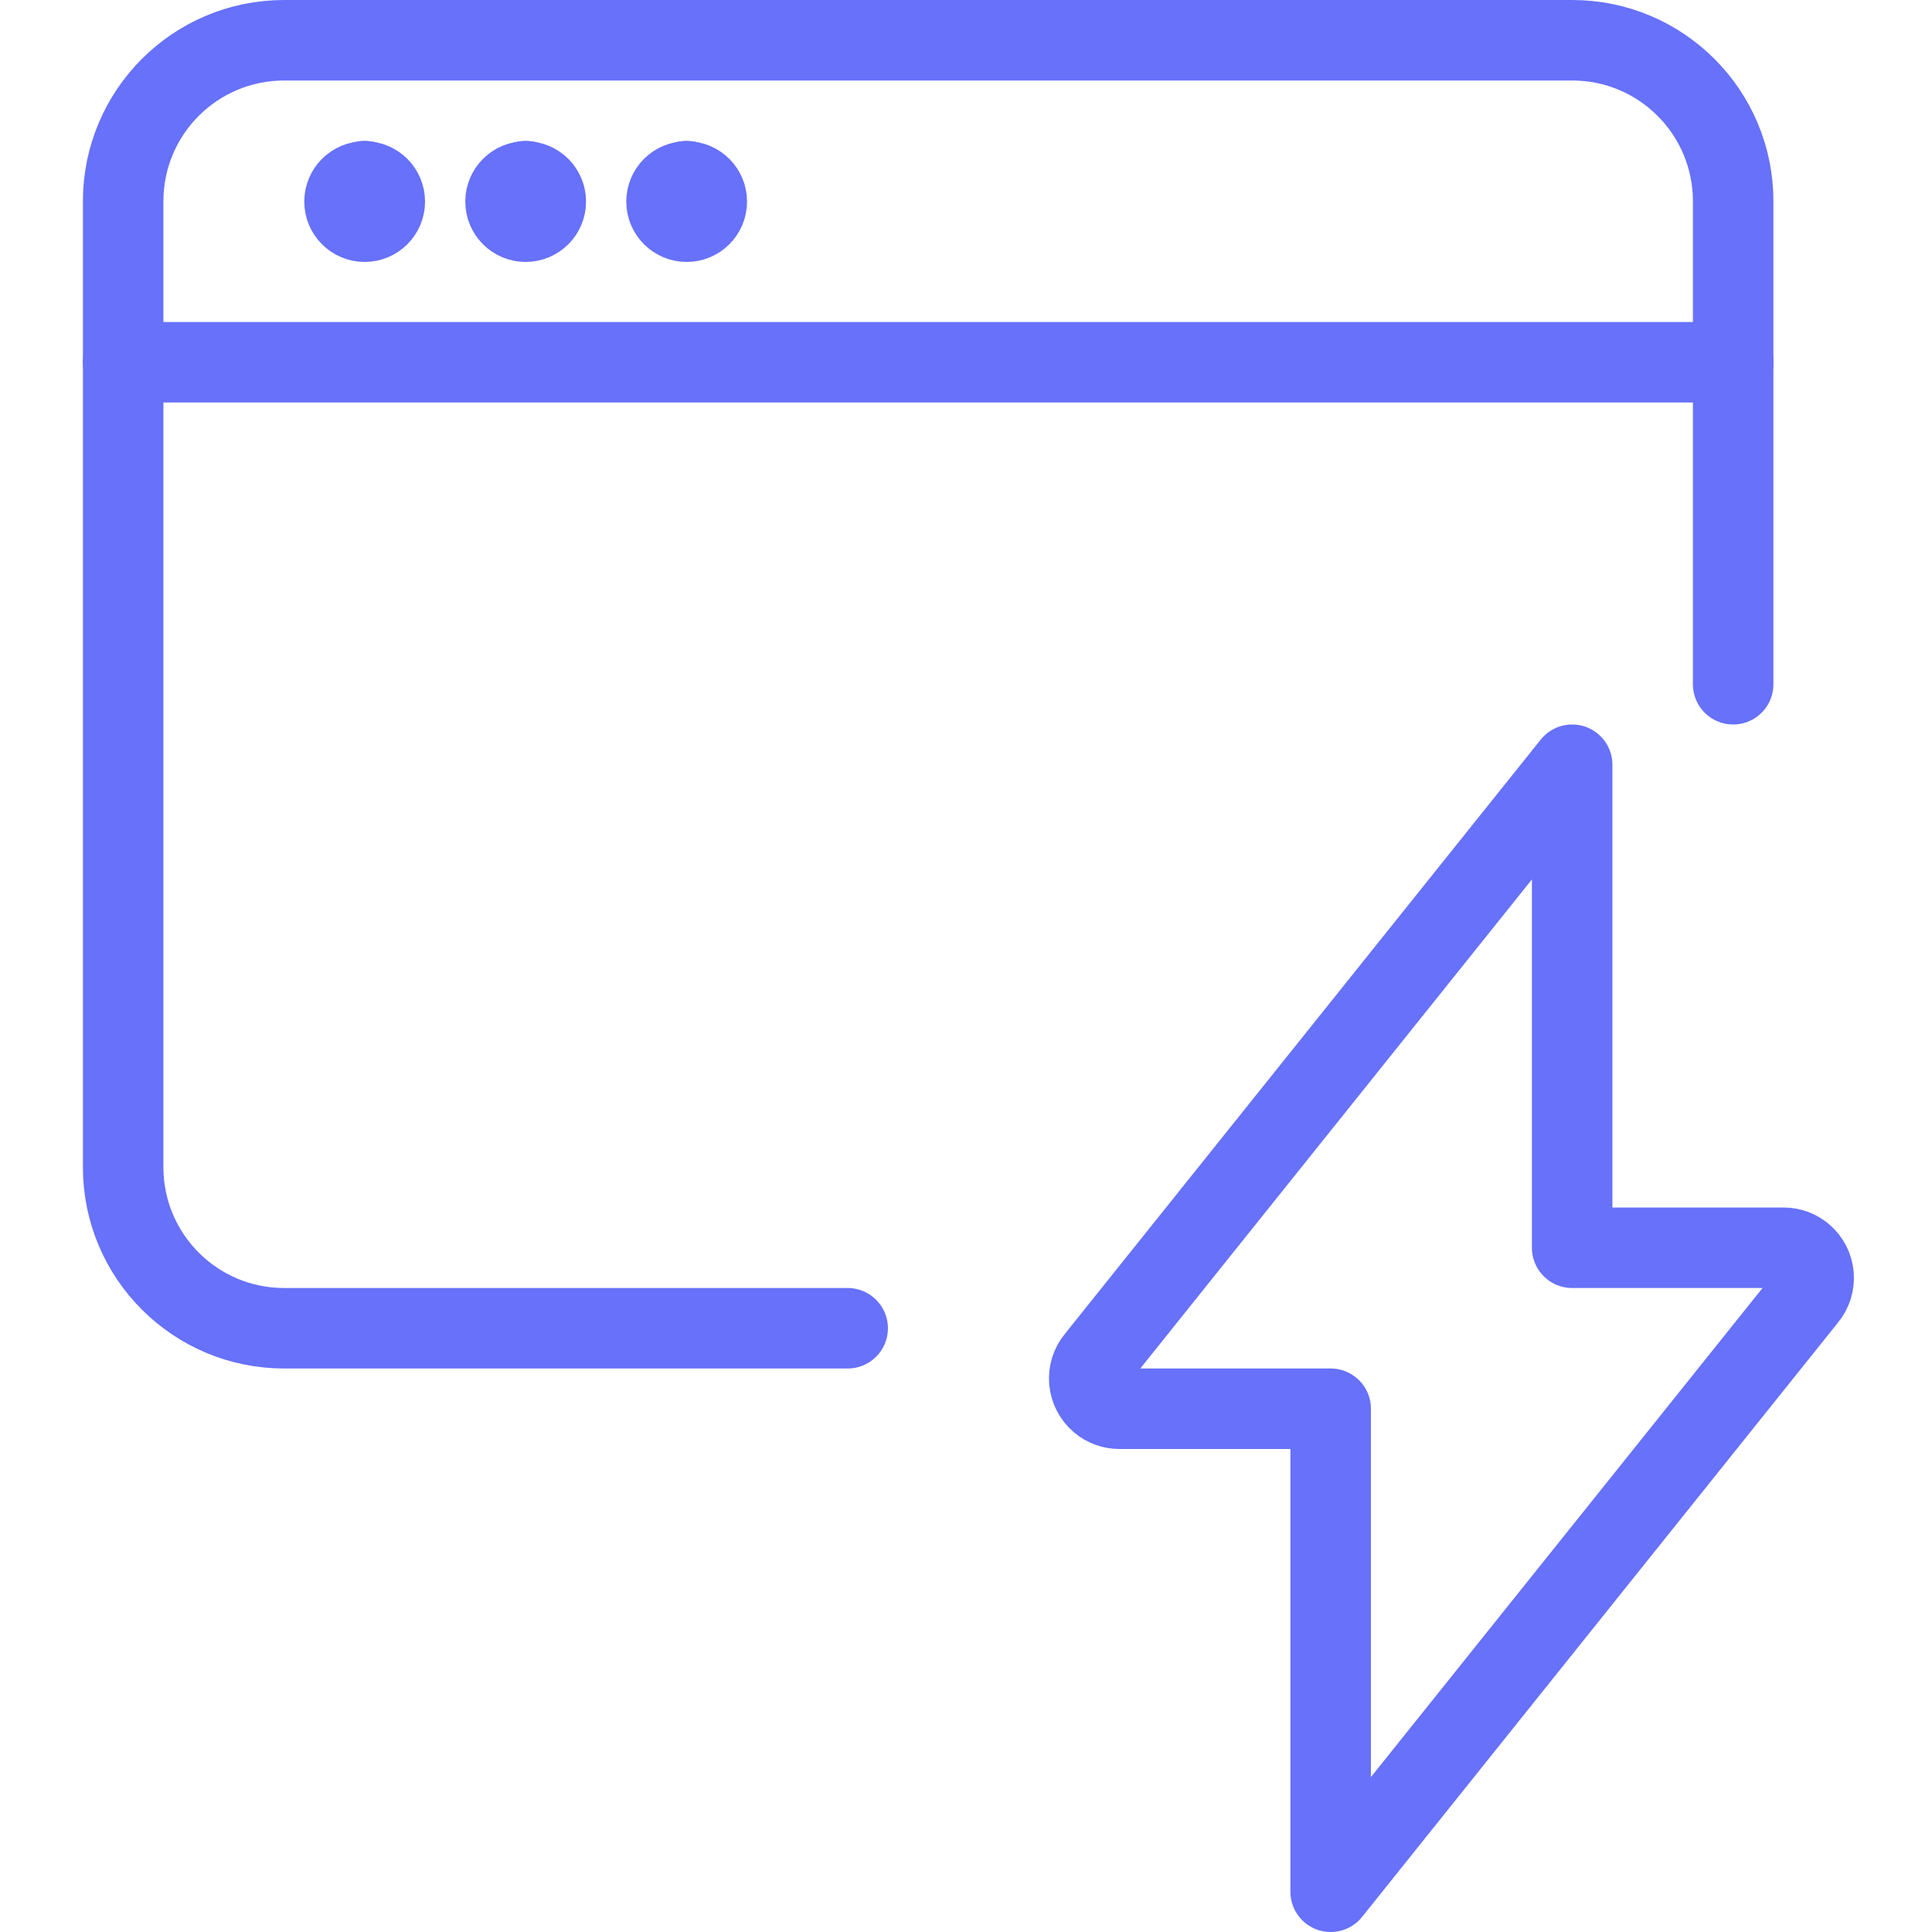
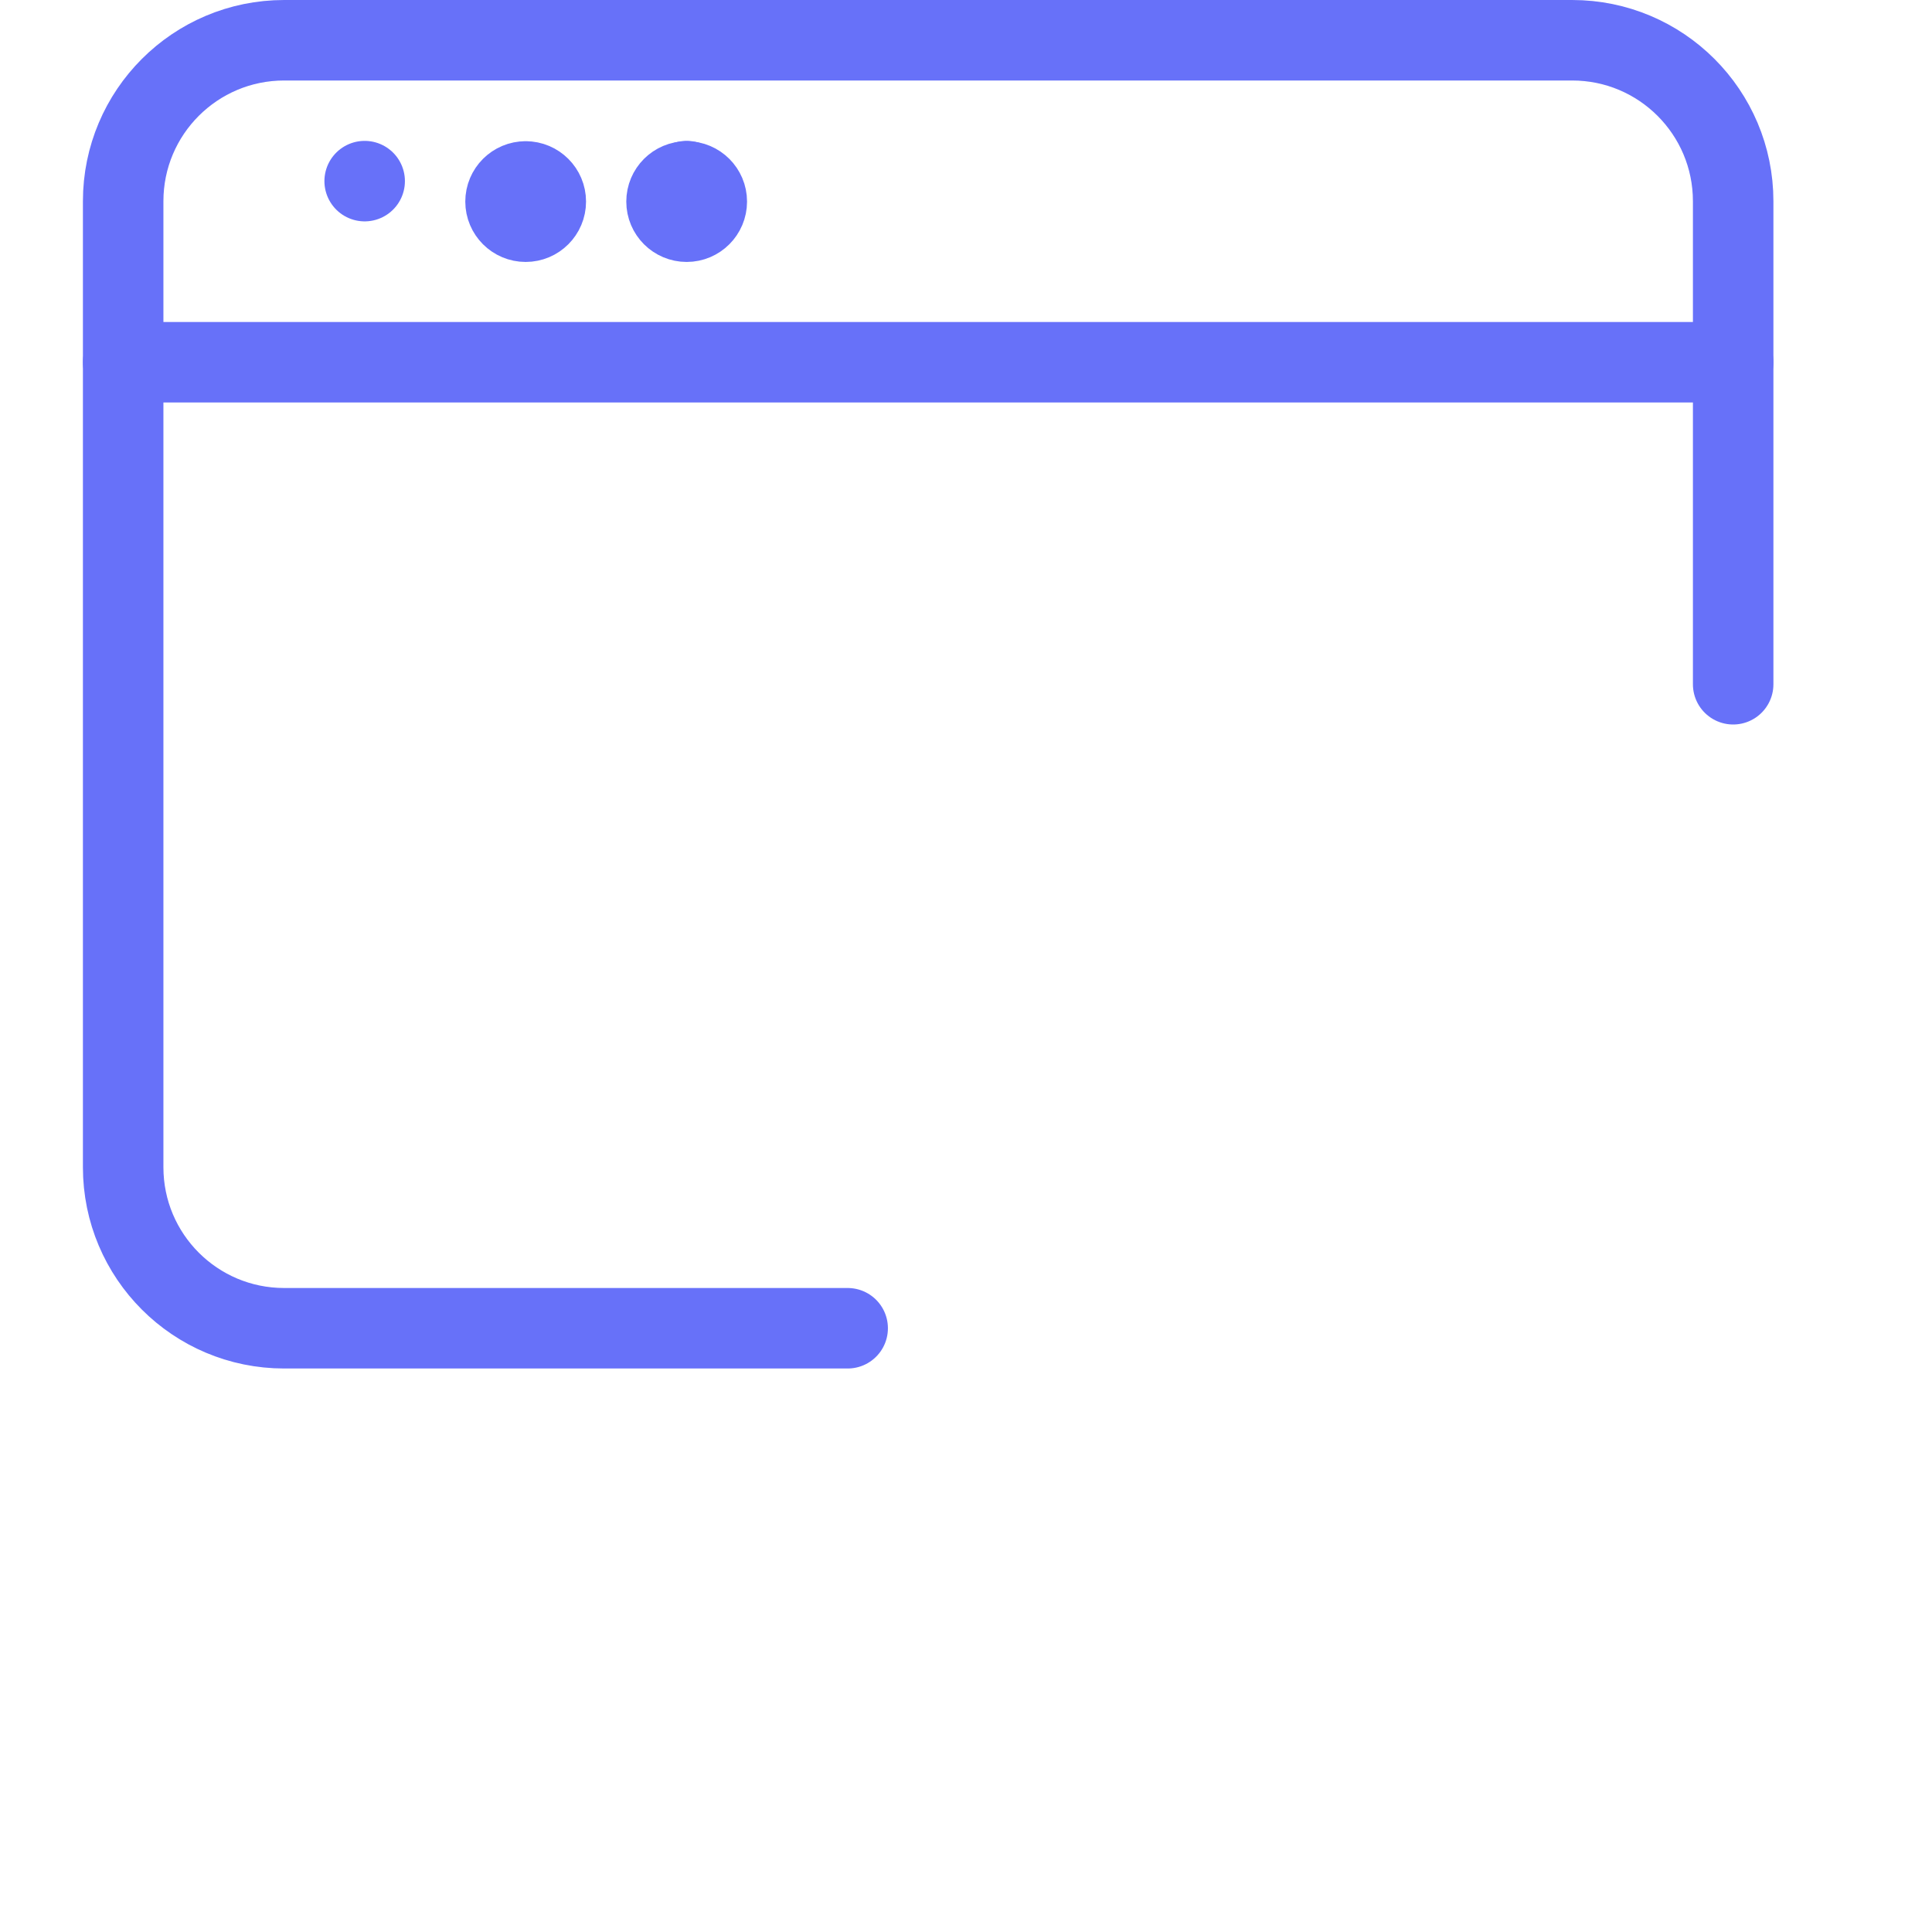
<svg xmlns="http://www.w3.org/2000/svg" version="1.1" viewBox="0 0 24 24">
  <g stroke-linecap="round" stroke-width="1" stroke="#6771F9" fill="none" stroke-linejoin="round">
-     <path d="M19.53,9.5l-5.911,7.382l1.10998e-08,-1.31988e-08c-0.134,0.159 -0.113,0.396 0.046,0.53c0.067,0.057 0.152,0.088 0.24,0.088h2.625v6l5.911,-7.382l9.98455e-09,-1.17355e-08c0.134,-0.158 0.115,-0.394 -0.043,-0.529c-0.068,-0.058 -0.154,-0.089 -0.243,-0.089h-2.625Z" />
    <path d="M1.53,4.5h20" />
    <path d="M4.53,2.25v0" />
-     <path d="M4.53,2.254l-1.09278e-08,4.44089e-16c-0.138,6.03528e-09 -0.25,0.112 -0.25,0.25c6.03528e-09,0.138 0.112,0.25 0.25,0.25c0.138,-6.03528e-09 0.25,-0.112 0.25,-0.25v0c0,-0.138 -0.112,-0.25 -0.25,-0.25" />
-     <path d="M6.53,2.25v0" />
    <path d="M6.53,2.254l-1.09278e-08,4.44089e-16c-0.138,6.03528e-09 -0.25,0.112 -0.25,0.25c6.03528e-09,0.138 0.112,0.25 0.25,0.25c0.138,-6.03528e-09 0.25,-0.112 0.25,-0.25v0c0,-0.138 -0.112,-0.25 -0.25,-0.25" />
    <path d="M8.53,2.25v0" />
    <path d="M8.53,2.254l-1.09278e-08,4.44089e-16c-0.138,6.03528e-09 -0.25,0.112 -0.25,0.25c6.03528e-09,0.138 0.112,0.25 0.25,0.25c0.138,-6.03528e-09 0.25,-0.112 0.25,-0.25v0c0,-0.138 -0.112,-0.25 -0.25,-0.25" />
    <path d="M10.53,16.5h-7l-8.74228e-08,-3.55271e-15c-1.105,-4.82823e-08 -2,-0.895 -2,-2c0,0 0,0 0,0v-12l2.13163e-14,3.01992e-07c-1.66785e-07,-1.105 0.895,-2 2,-2h16l-8.74228e-08,1.9984e-15c1.105,-4.82823e-08 2,0.895 2,2v6" />
  </g>
</svg>